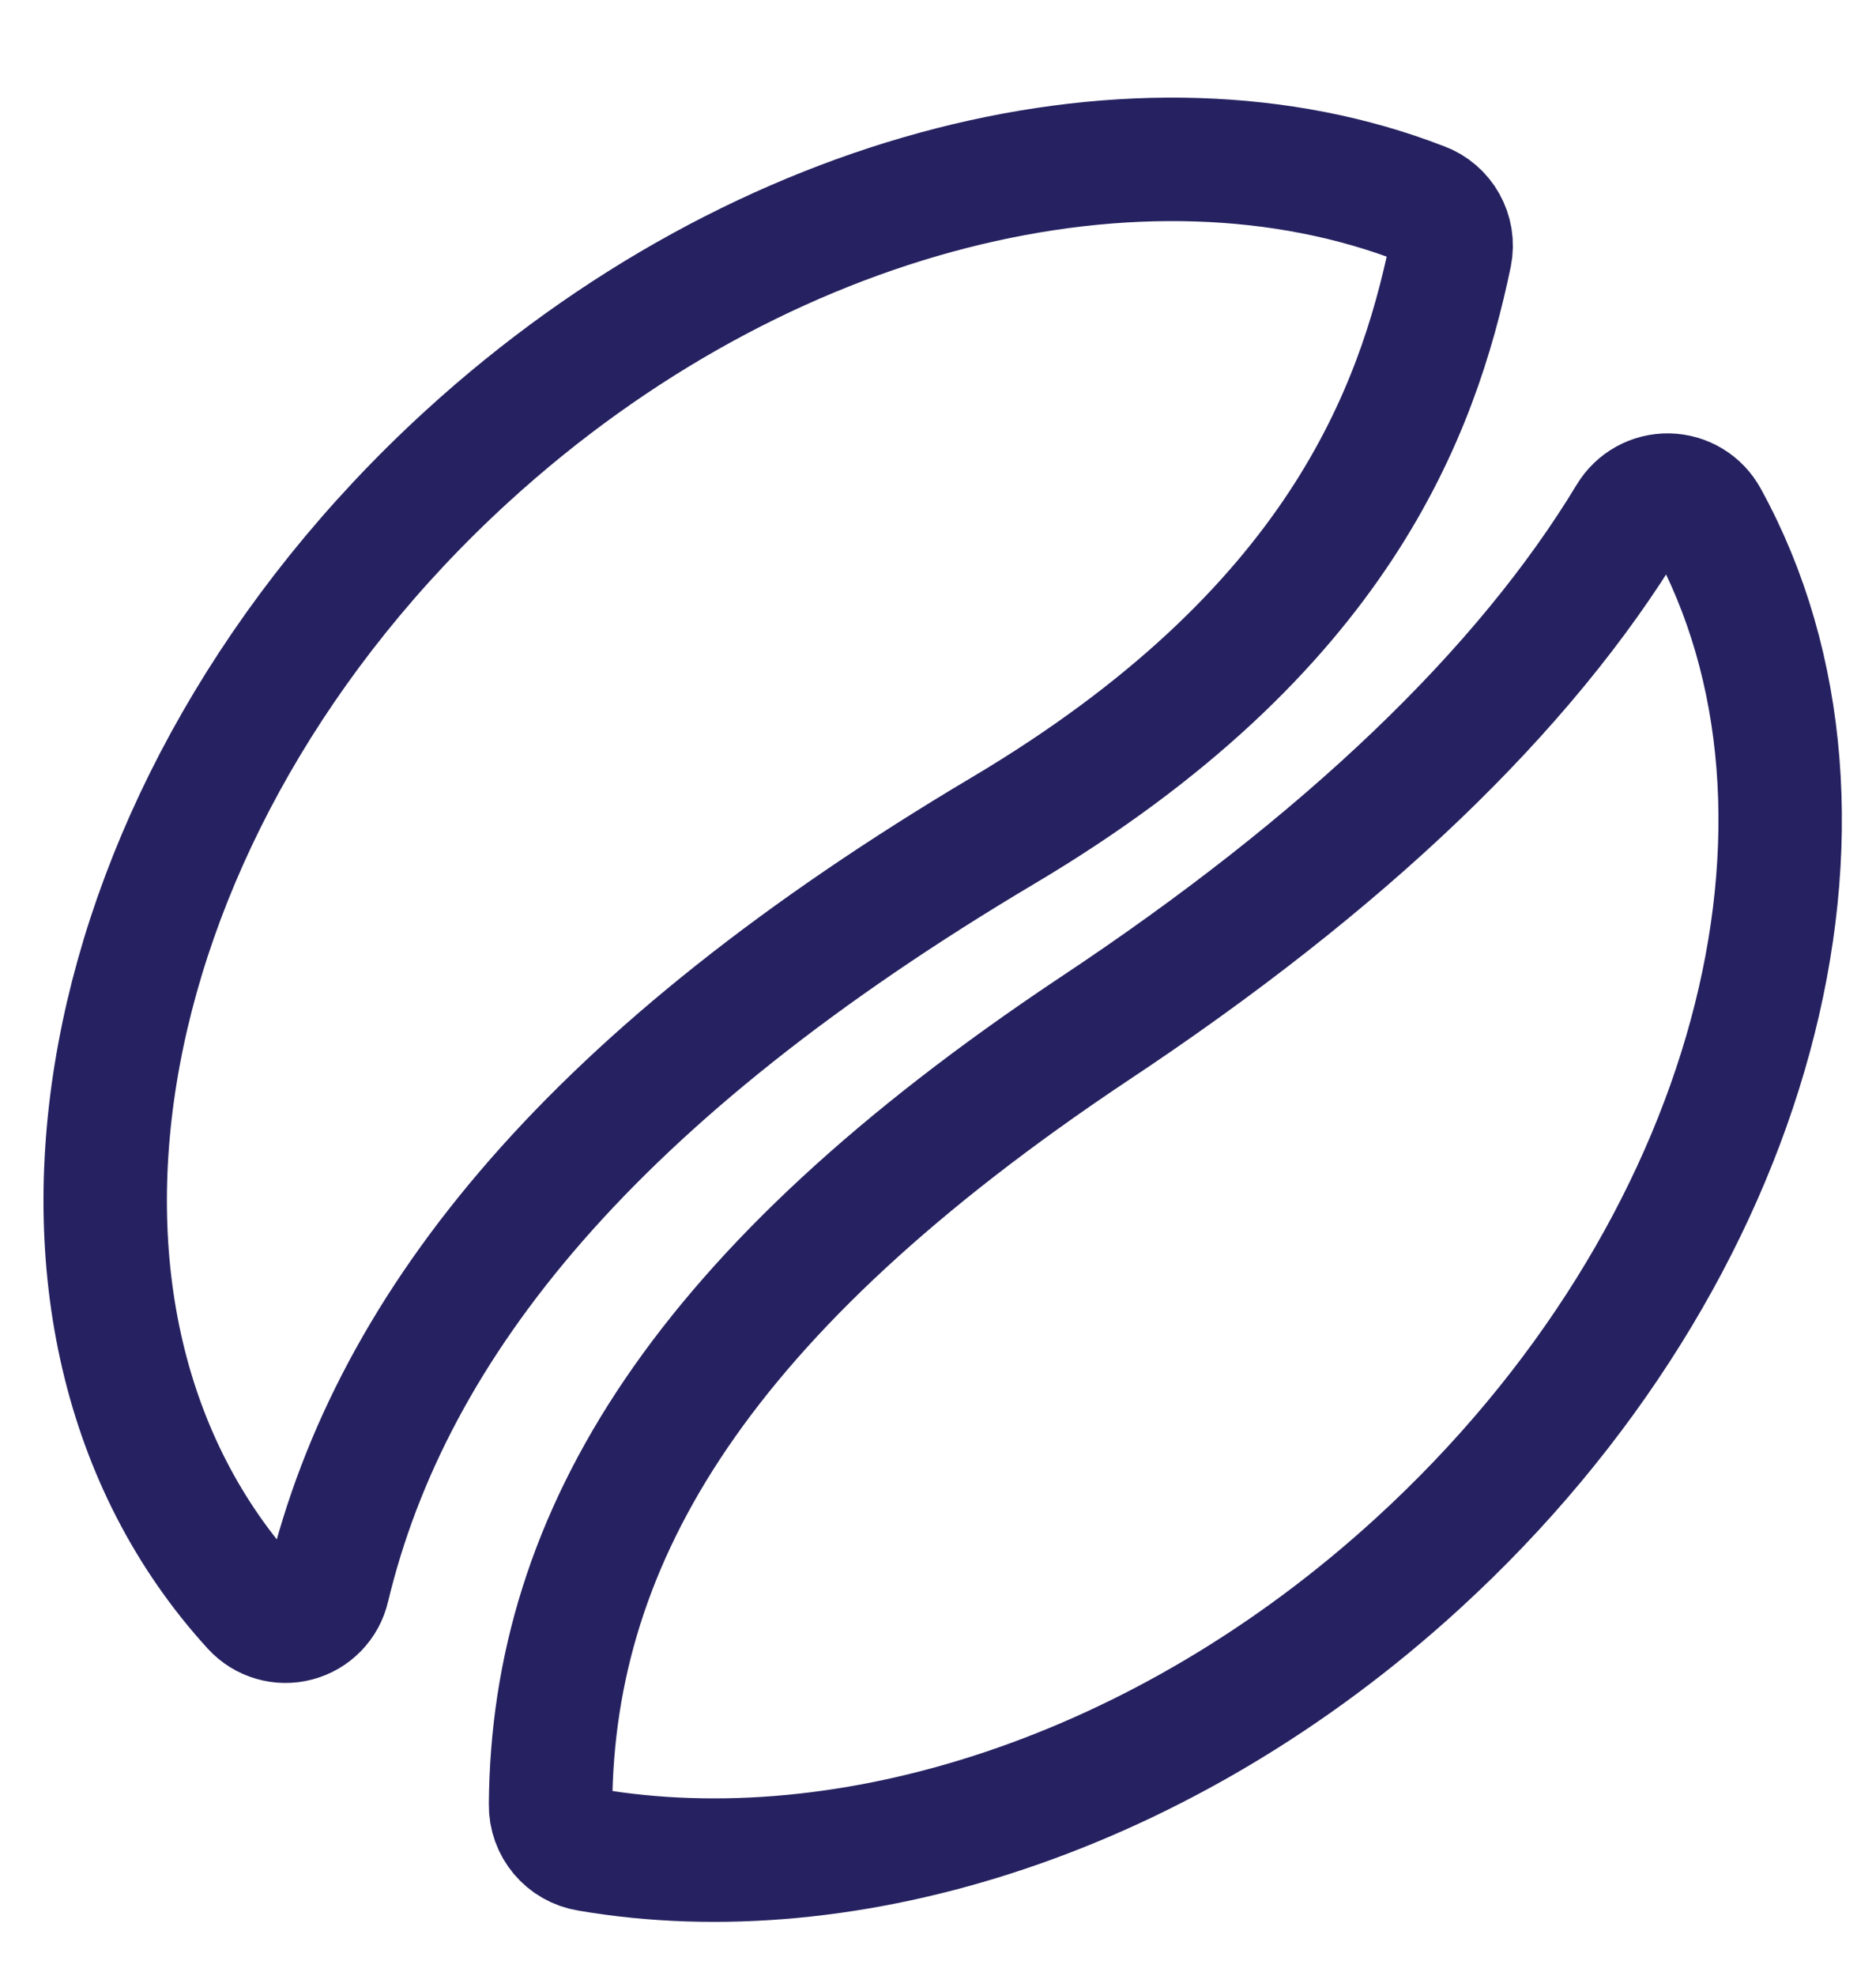
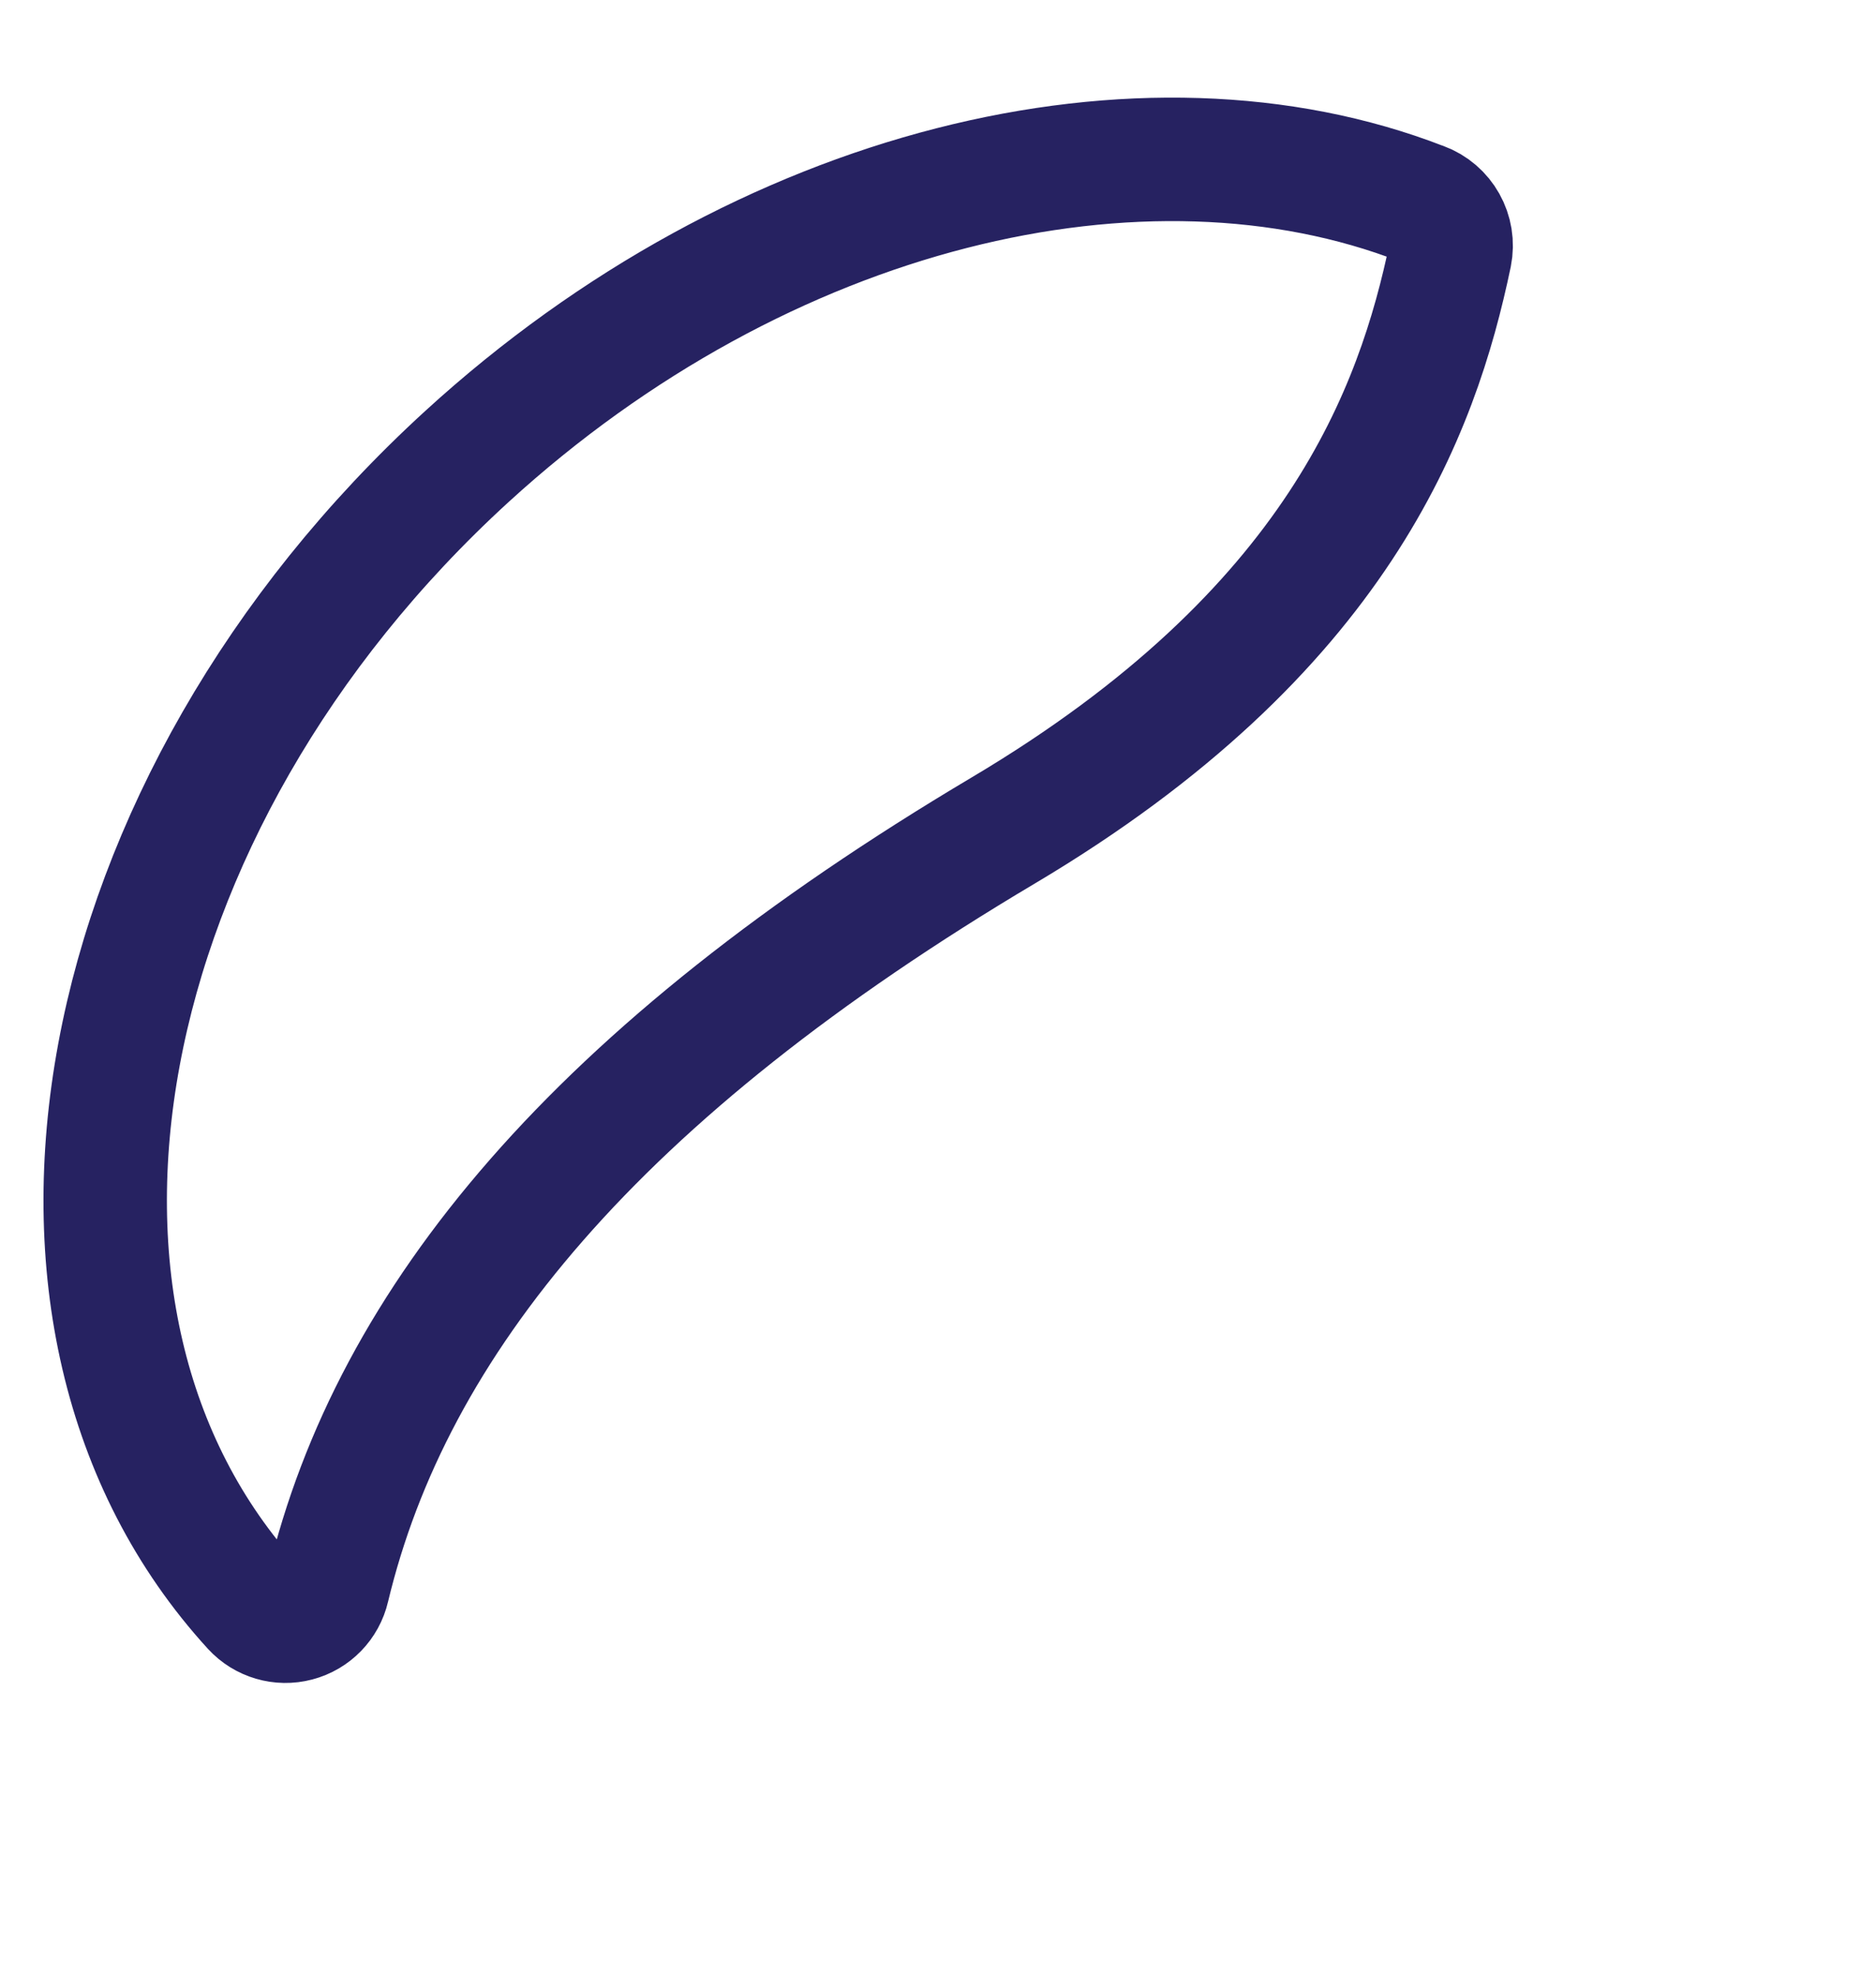
<svg xmlns="http://www.w3.org/2000/svg" width="38" height="40" viewBox="0 0 38 40" fill="none">
  <path d="M29.377 5.151C29.465 4.715 29.221 4.28 28.803 4.127L28.802 4.128C23.181 1.944 15.46 3.758 9.457 9.243C1.749 16.287 -0.185 26.72 5.133 32.538C5.354 32.779 5.691 32.878 6.008 32.794C6.325 32.711 6.57 32.459 6.644 32.14C7.938 26.743 12.066 21.716 20.328 16.81C27.109 12.782 28.715 8.32 29.377 5.151Z" stroke="#262261" stroke-width="2.5" stroke-linejoin="round" />
-   <path d="M33.795 10.024C33.472 10.018 33.171 10.185 33.005 10.463C30.882 13.973 27.253 17.459 22.13 20.853C14.248 26.113 11.191 31.064 11.152 36.535C11.144 36.989 11.471 37.378 11.919 37.449C17.186 38.353 23.581 36.35 28.715 31.657C35.562 25.401 37.881 16.503 34.568 10.491C34.413 10.208 34.118 10.03 33.795 10.024Z" stroke="#262261" stroke-width="2.5" stroke-linejoin="round" />
</svg>